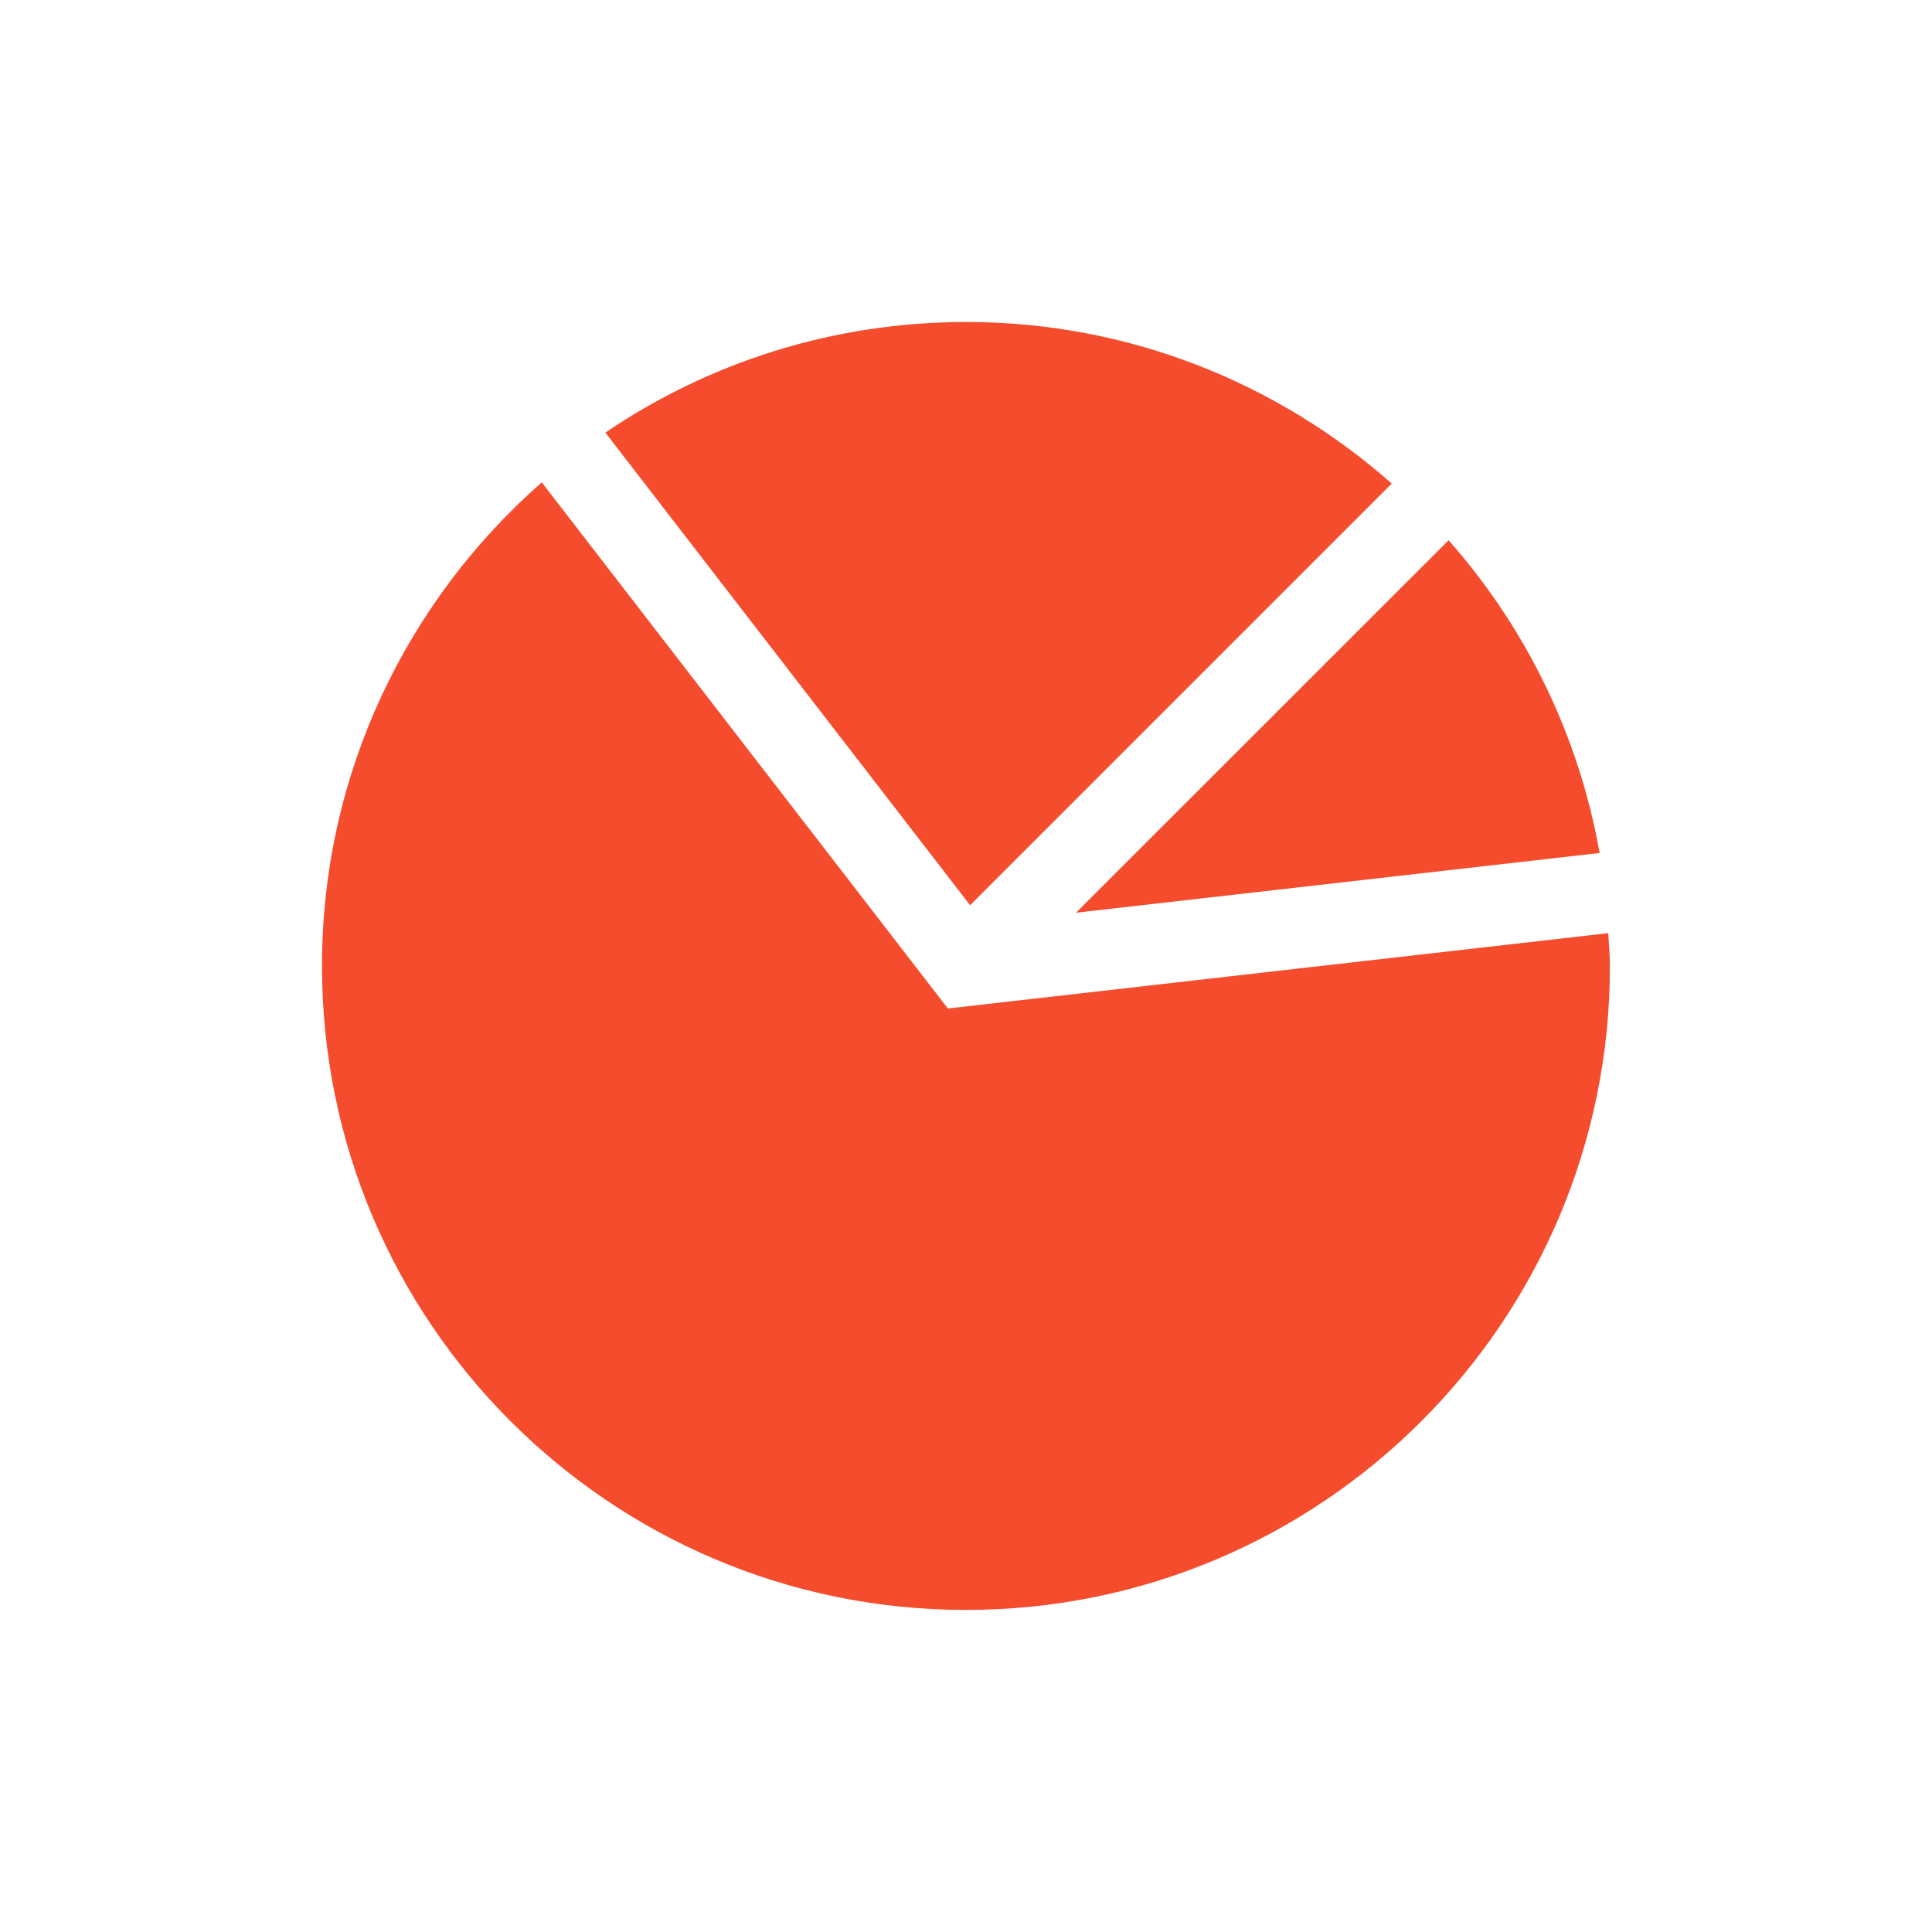
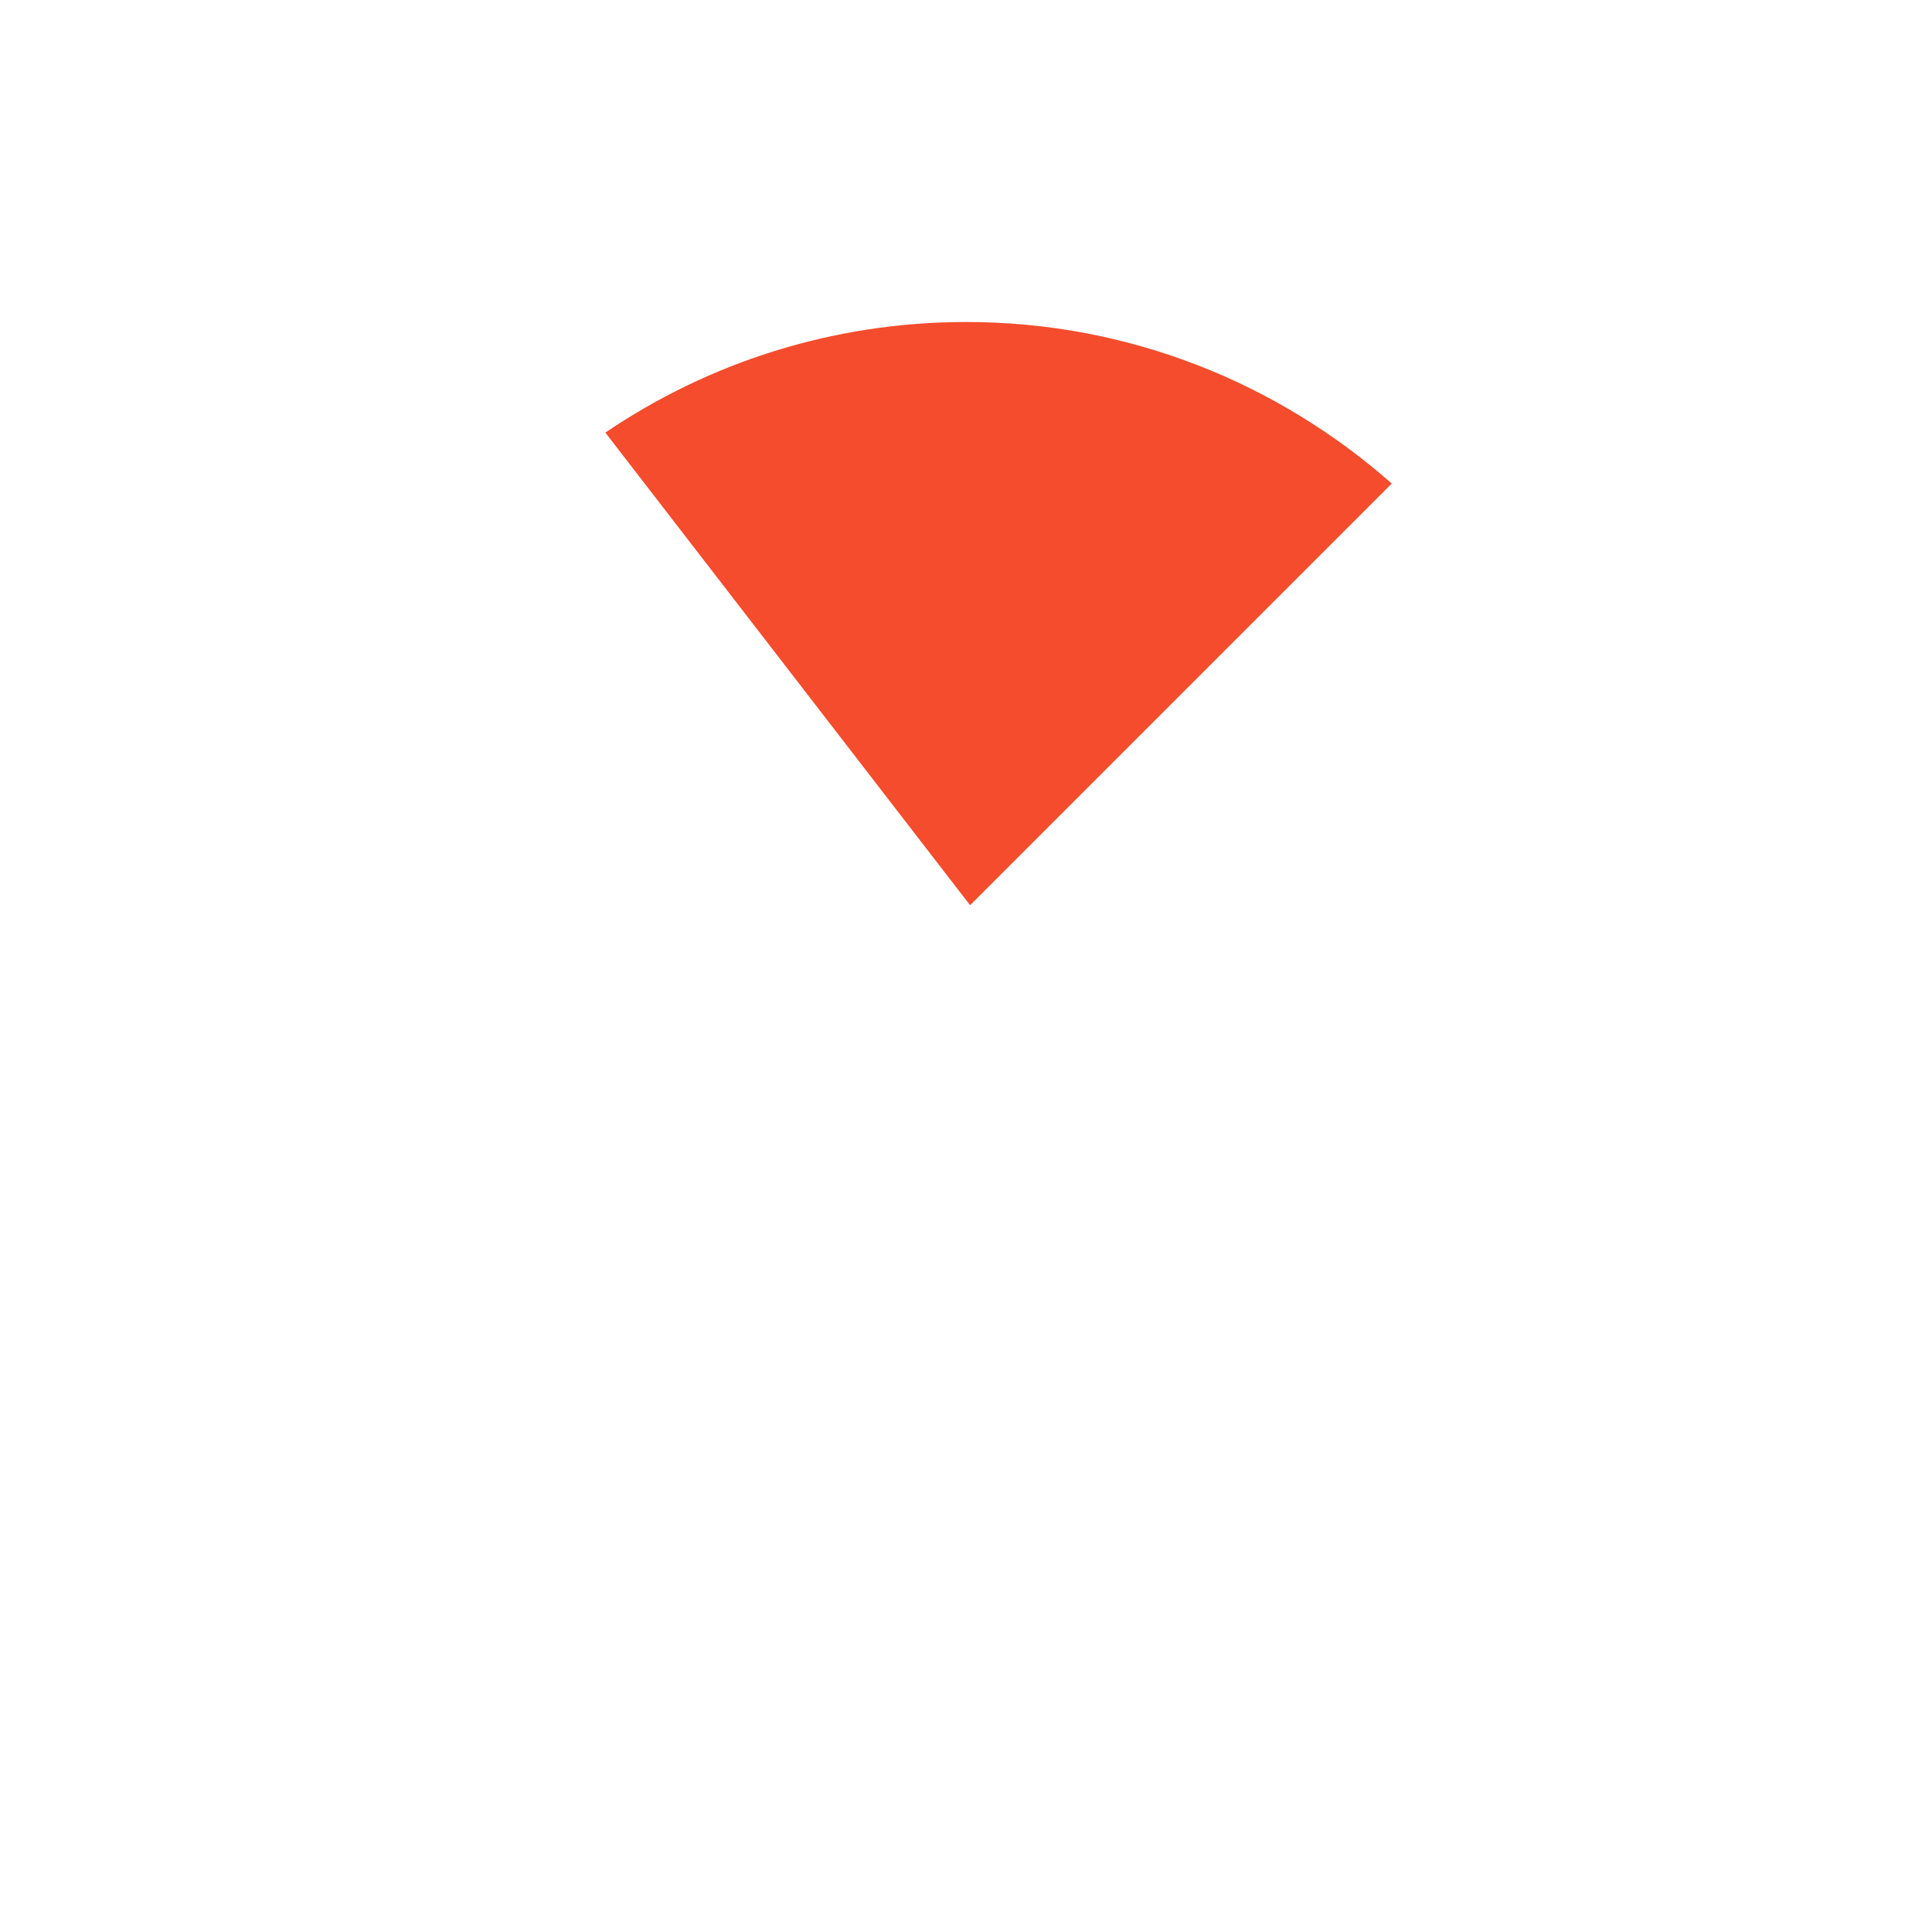
<svg xmlns="http://www.w3.org/2000/svg" width="24" height="24" viewBox="0 0 24 24" fill="none">
  <path d="M17.289 6.007C15.878 4.762 14.031 4 12.002 4C10.341 4 8.798 4.507 7.52 5.374L12.051 11.245L17.289 6.007Z" fill="#F44C2C" />
-   <path d="M11.775 12.528L6.73 5.992C5.06 7.458 4 9.603 4 12C4 16.417 7.582 19.999 11.999 19.999C16.417 19.999 19.999 16.417 19.999 12C19.999 11.862 19.985 11.728 19.978 11.592L11.775 12.528Z" fill="#F44C2C" />
-   <path d="M19.871 10.596C19.61 9.121 18.946 7.788 17.995 6.711L13.367 11.338L19.871 10.596Z" fill="#F44C2C" />
</svg>